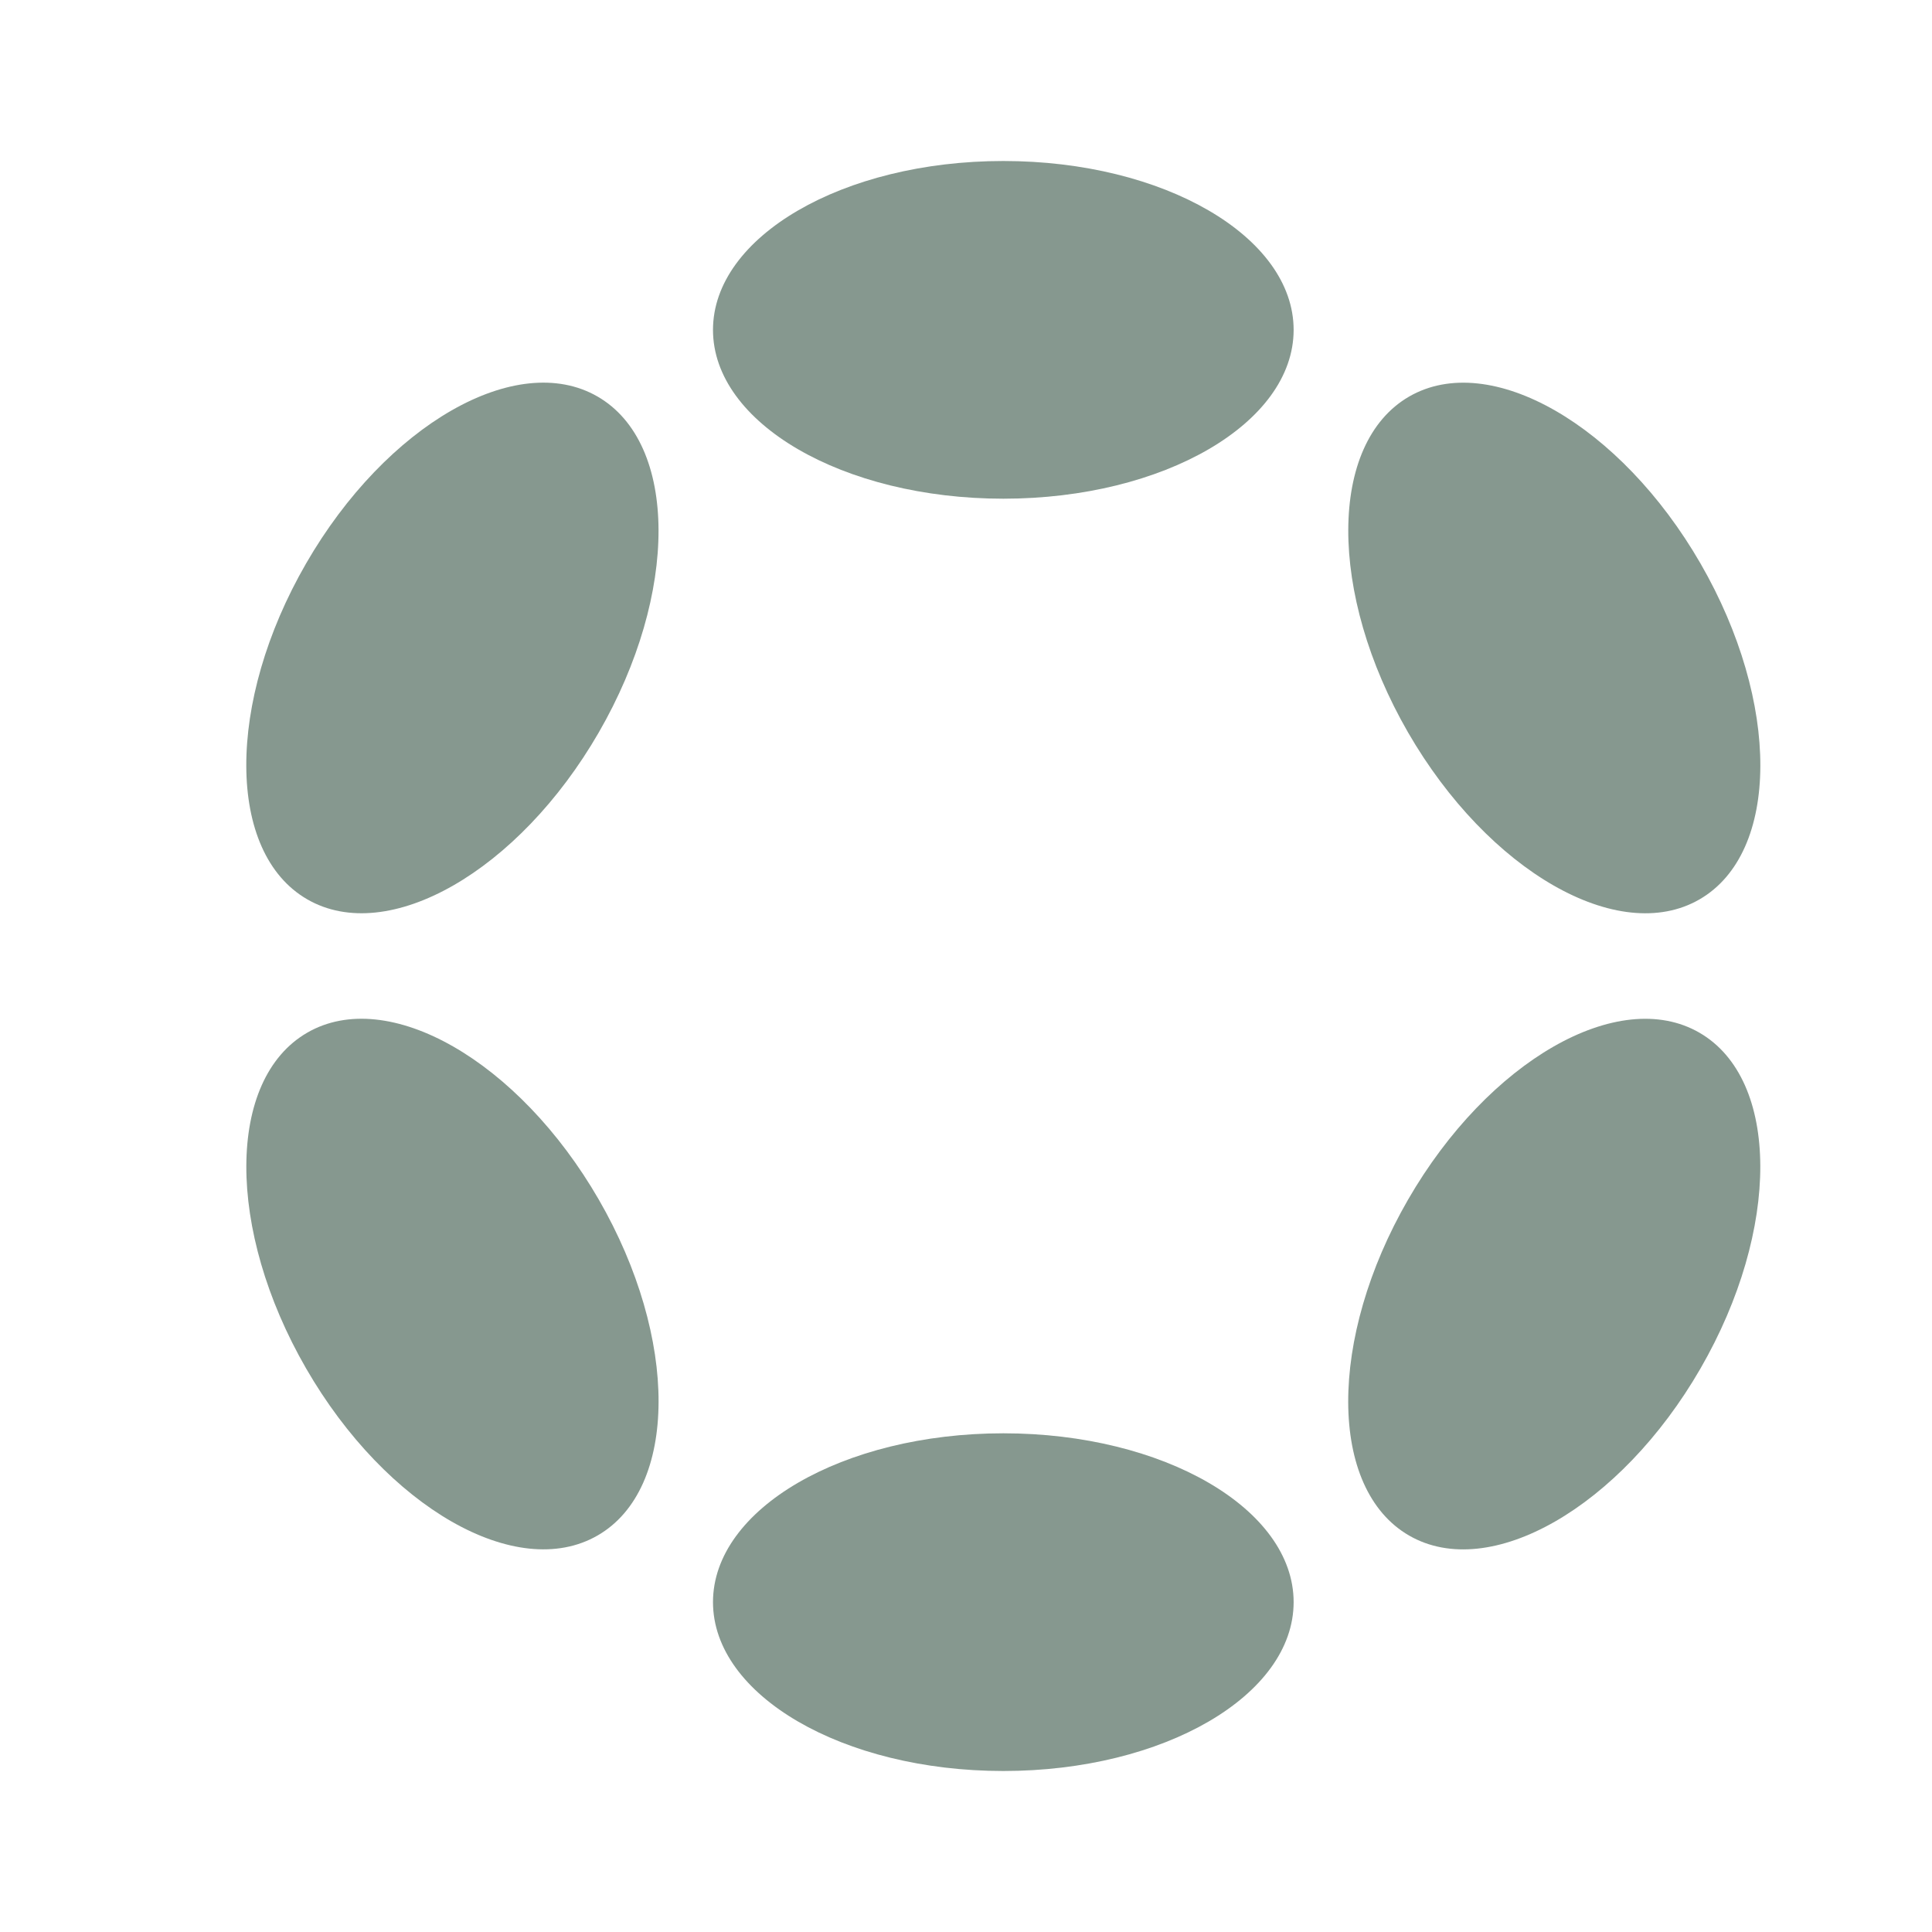
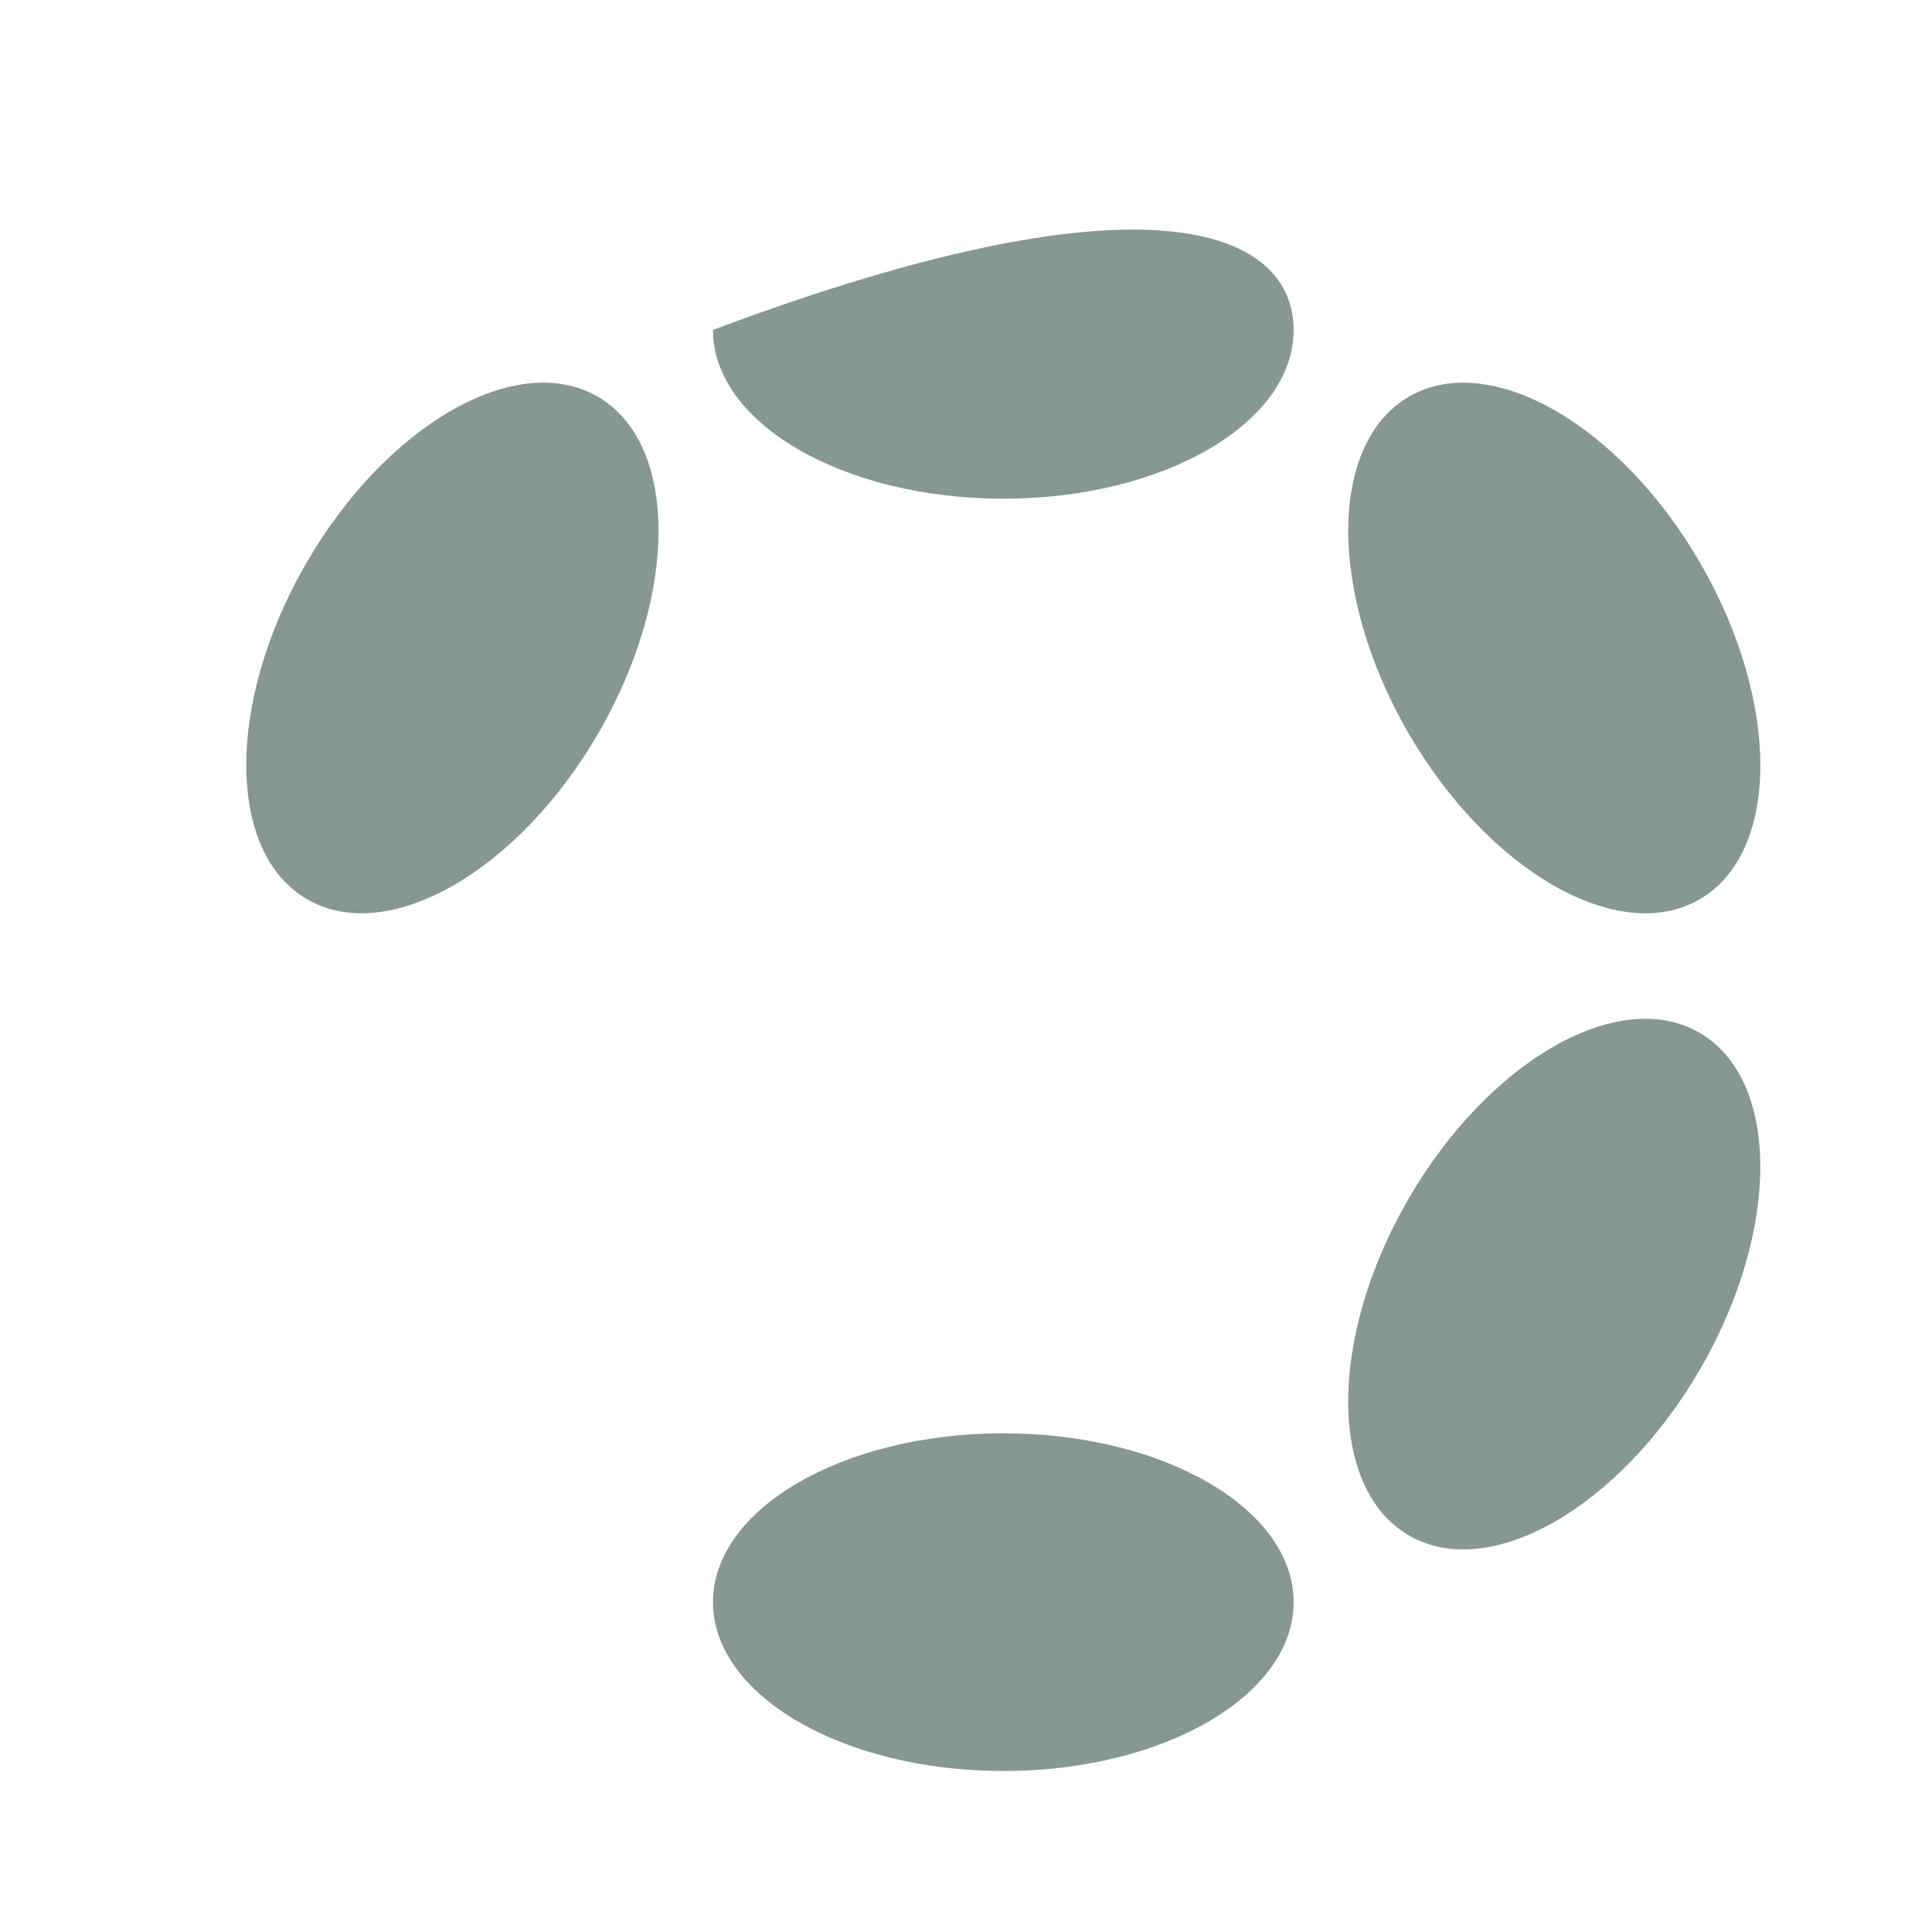
<svg xmlns="http://www.w3.org/2000/svg" width="24" height="24" viewBox="0 0 24 24" fill="none">
-   <path d="M16.07 4.098C16.07 5.256 14.456 6.195 12.464 6.195C10.472 6.195 8.857 5.256 8.857 4.098C8.857 2.939 10.472 2 12.464 2C14.456 2 16.07 2.939 16.07 4.098Z" fill="#86988F" />
+   <path d="M16.07 4.098C16.07 5.256 14.456 6.195 12.464 6.195C10.472 6.195 8.857 5.256 8.857 4.098C14.456 2 16.07 2.939 16.07 4.098Z" fill="#86988F" />
  <path d="M16.07 19.902C16.07 21.061 14.456 22 12.464 22C10.472 22 8.857 21.061 8.857 19.902C8.857 18.744 10.472 17.805 12.464 17.805C14.456 17.805 16.07 18.744 16.07 19.902Z" fill="#86988F" />
  <path d="M7.438 9.099C8.434 7.374 8.427 5.506 7.423 4.926C6.419 4.346 4.798 5.275 3.802 7C2.806 8.725 2.813 10.593 3.817 11.172C4.821 11.752 6.442 10.824 7.438 9.099Z" fill="#86988F" />
  <path d="M21.11 12.828C22.114 13.407 22.12 15.275 21.124 17C20.128 18.725 18.507 19.654 17.504 19.075C16.501 18.495 16.495 16.628 17.491 14.903C18.487 13.178 20.107 12.249 21.11 12.828Z" fill="#86988F" />
-   <path d="M7.424 19.074C8.428 18.495 8.434 16.626 7.438 14.901C6.442 13.177 4.821 12.248 3.817 12.828C2.813 13.407 2.807 15.275 3.803 17C4.799 18.725 6.42 19.654 7.424 19.074Z" fill="#86988F" />
  <path d="M21.125 7.001C22.12 8.726 22.115 10.594 21.111 11.173C20.108 11.752 18.488 10.823 17.491 9.098C16.496 7.373 16.502 5.506 17.505 4.926C18.508 4.347 20.129 5.276 21.125 7.001Z" fill="#86988F" />
</svg>